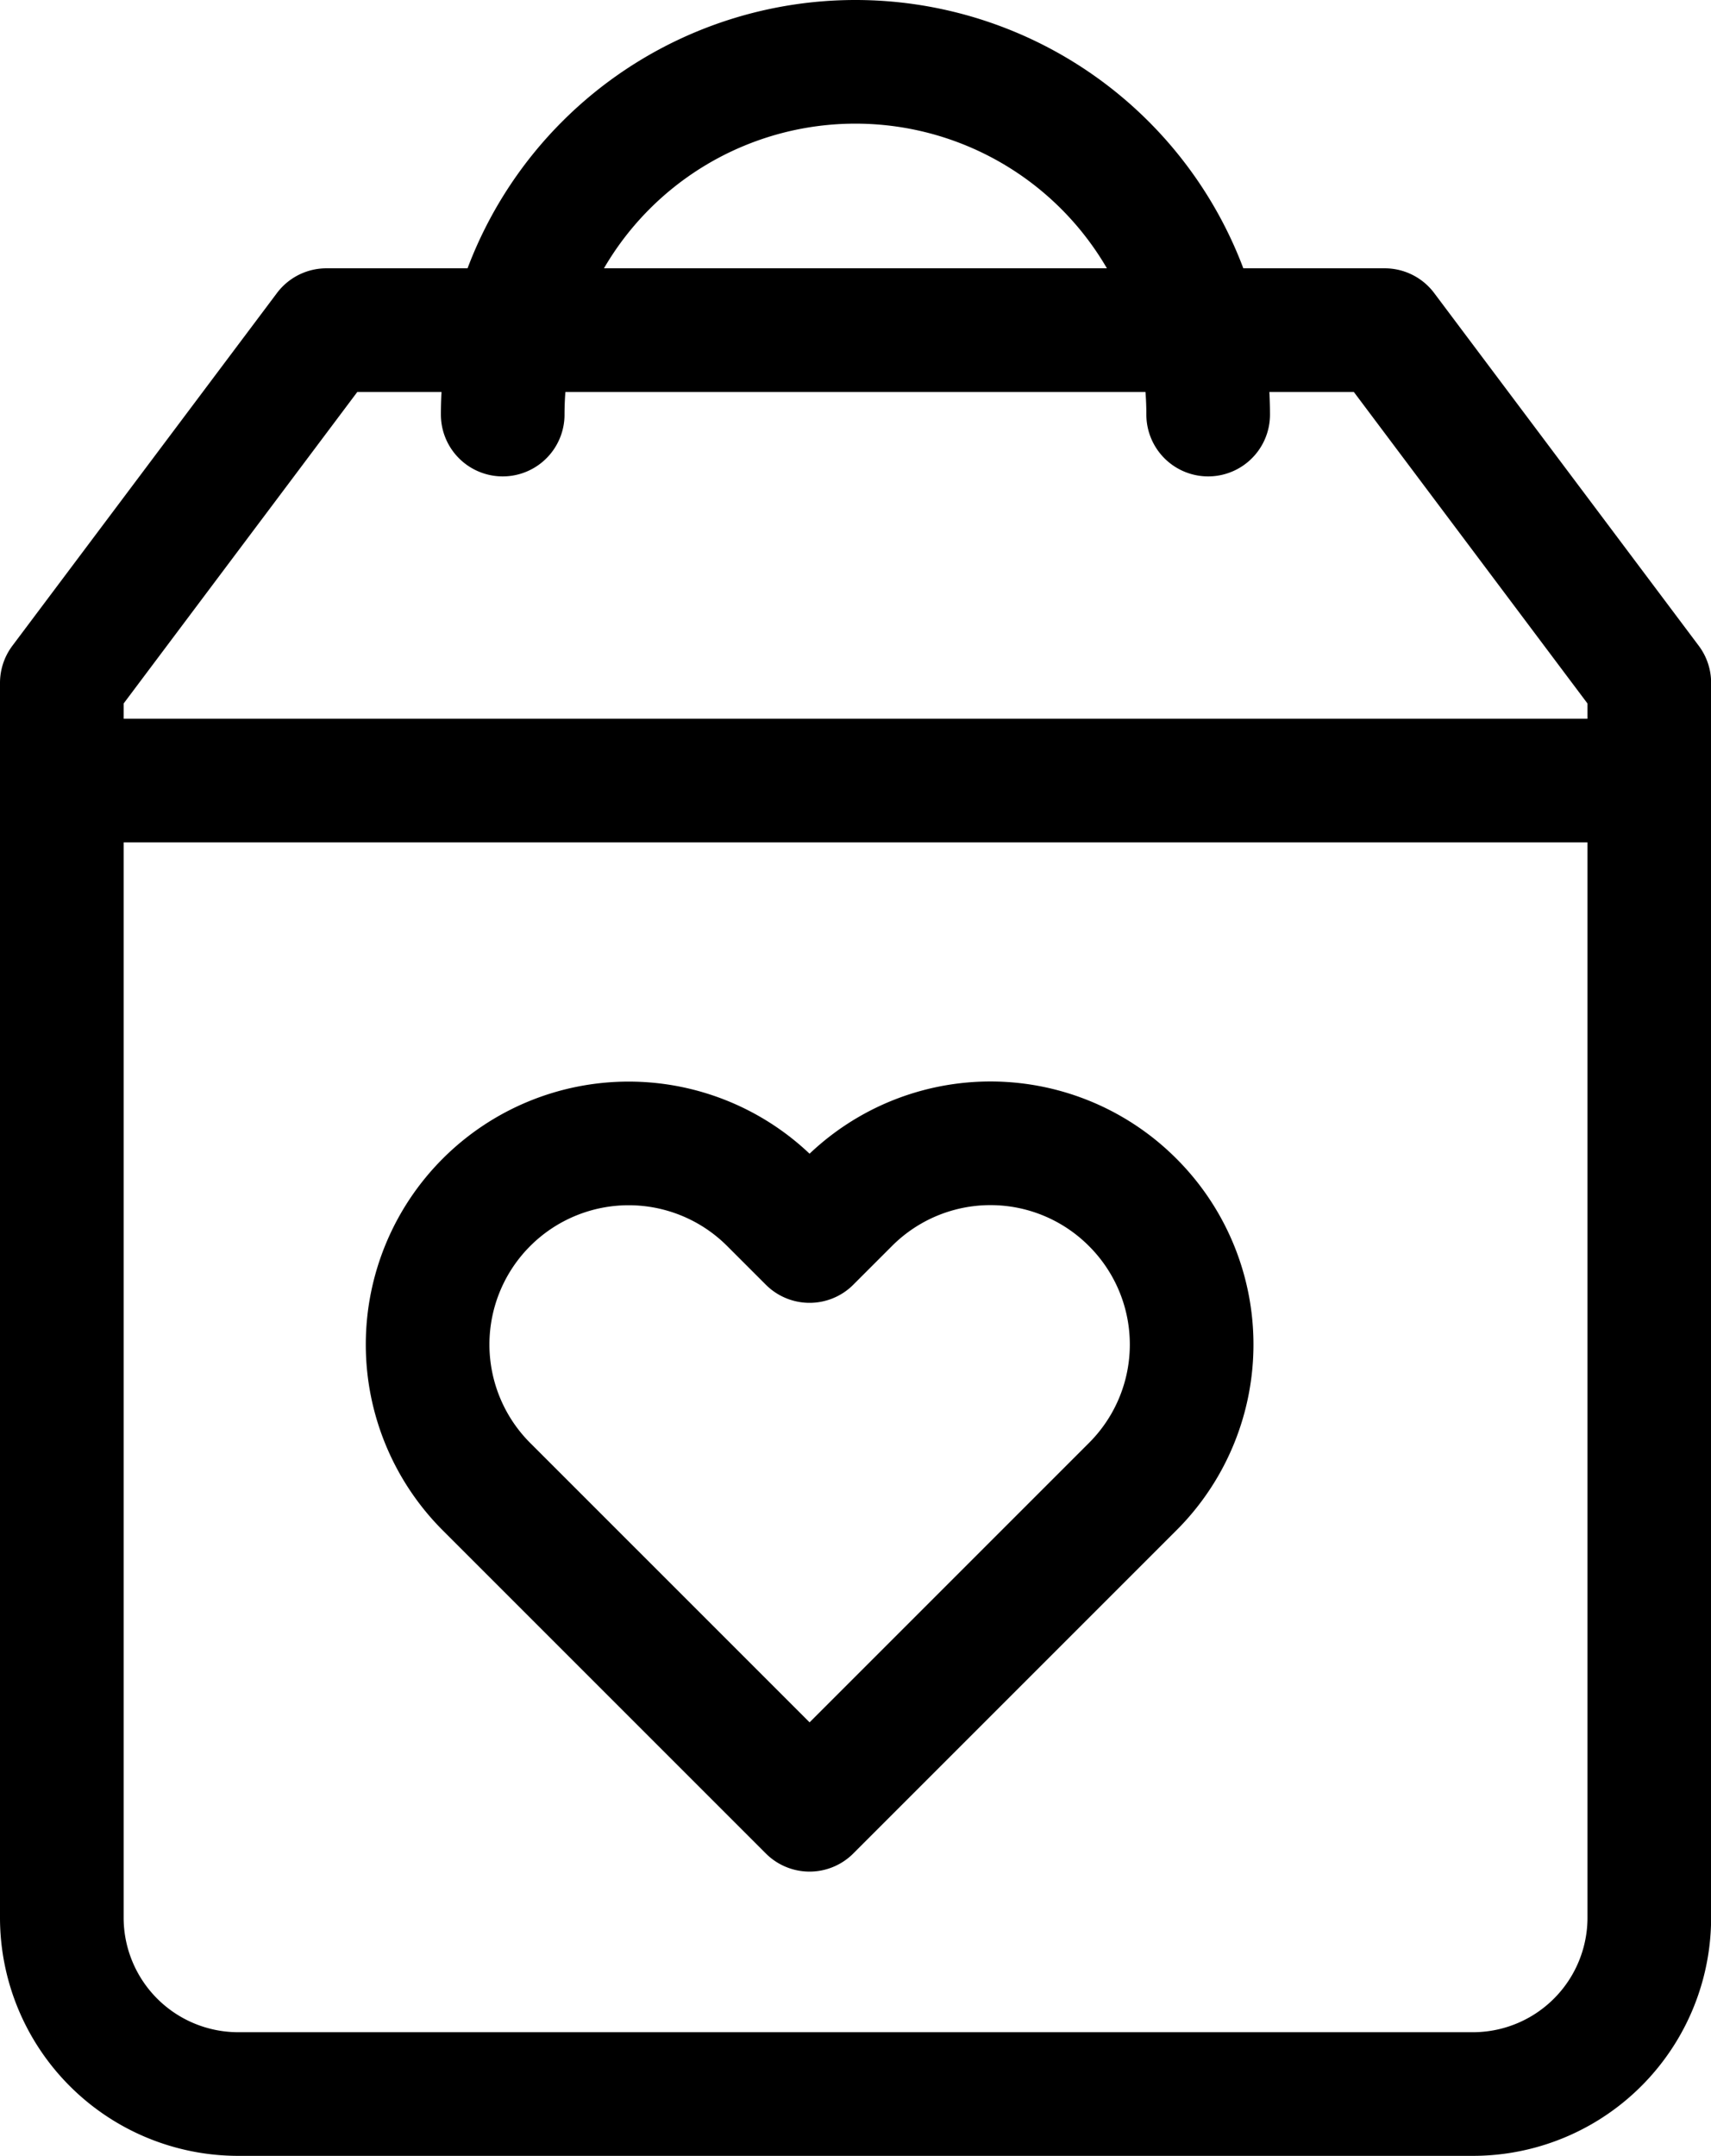
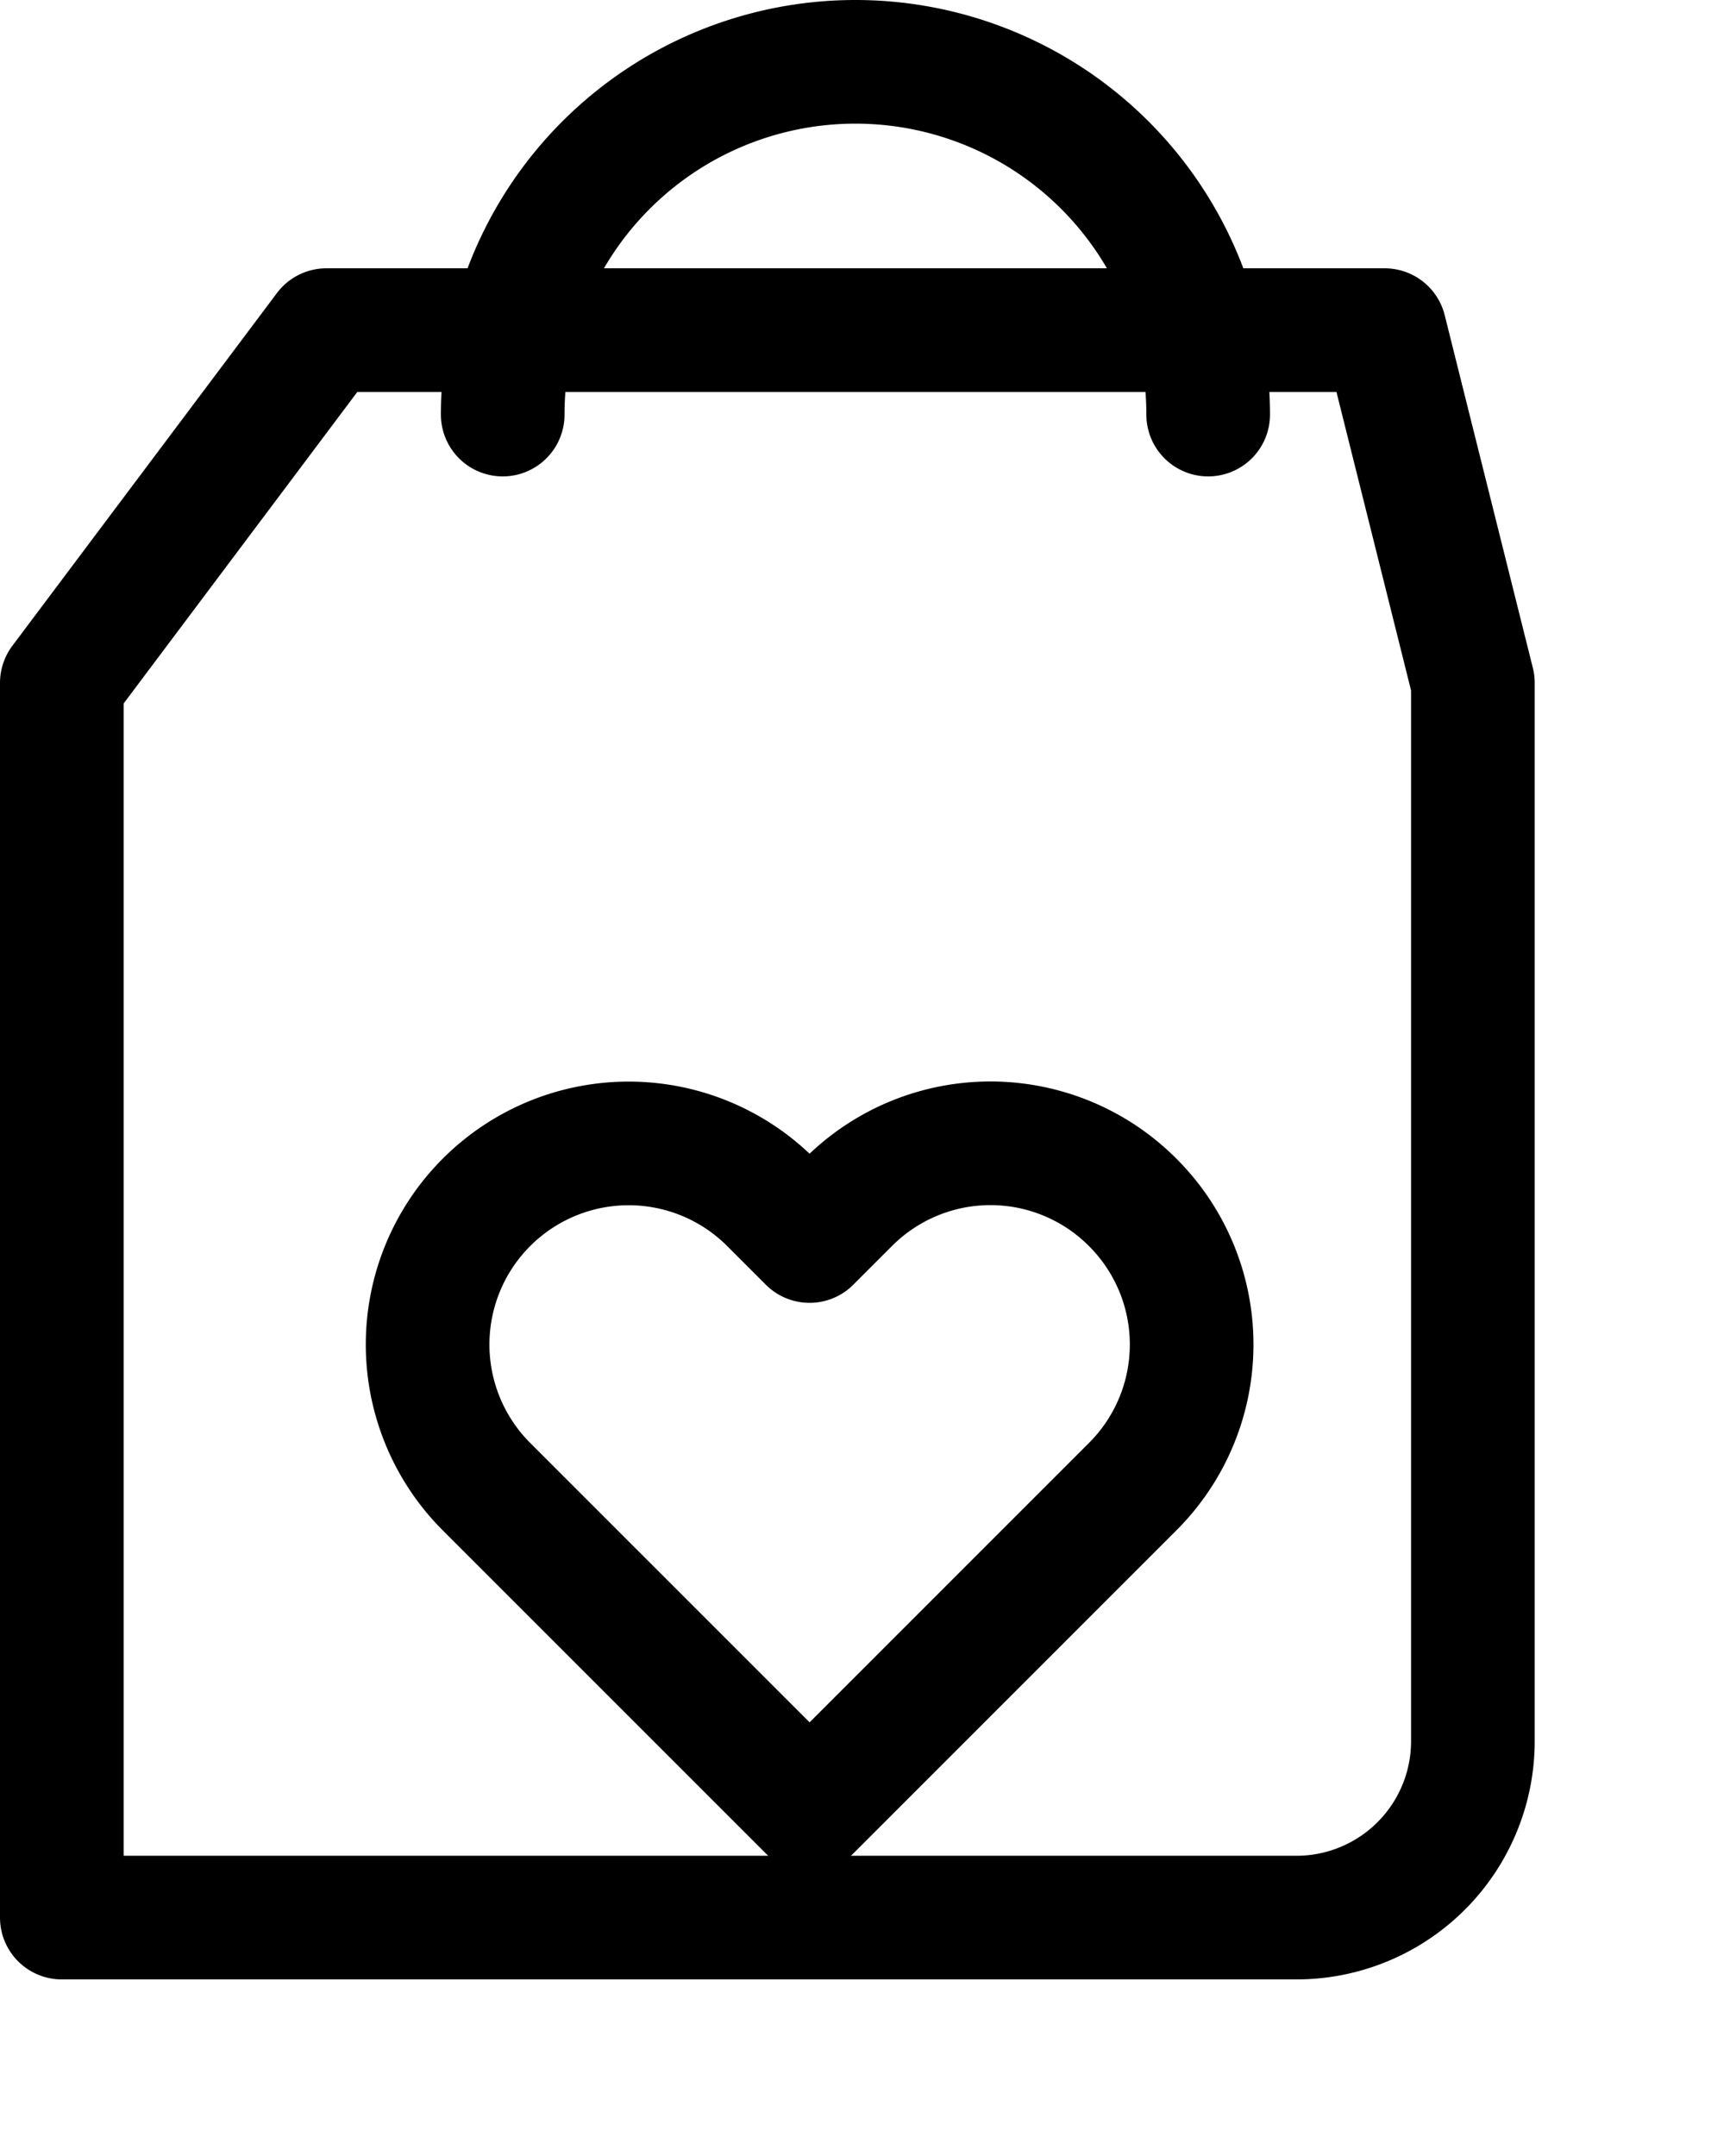
<svg xmlns="http://www.w3.org/2000/svg" width="13.839" height="17.436" viewBox="0 0 13.839 17.436">
  <g id="Component_9_1" data-name="Component 9 – 1" transform="translate(0.5 0.5)">
    <path id="heart" d="M7.246,3.474a1.624,1.624,0,0,0-2.3,0l-.313.313-.313-.313a1.625,1.625,0,1,0-2.3,2.3l.313.313,2.3,2.3,2.3-2.3.313-.313A1.624,1.624,0,0,0,7.246,3.474Z" transform="translate(1.415 5.75)" fill="none" stroke="#000" stroke-linecap="round" stroke-linejoin="round" stroke-width="1" />
    <g id="shopping-bag">
-       <path id="Path_3" data-name="Path 3" d="M5.14,2,3,4.853v9.986a1.427,1.427,0,0,0,1.427,1.427h9.986a1.427,1.427,0,0,0,1.427-1.427V4.853L13.7,2Z" transform="translate(-3 0.17)" fill="none" stroke="#000" stroke-linecap="round" stroke-linejoin="round" stroke-width="1" />
-       <line id="Line_3" data-name="Line 3" x2="12.839" transform="translate(0 5.813)" fill="none" stroke="#000" stroke-linecap="round" stroke-linejoin="round" stroke-width="1" />
+       <path id="Path_3" data-name="Path 3" d="M5.14,2,3,4.853v9.986h9.986a1.427,1.427,0,0,0,1.427-1.427V4.853L13.7,2Z" transform="translate(-3 0.17)" fill="none" stroke="#000" stroke-linecap="round" stroke-linejoin="round" stroke-width="1" />
      <path id="Path_4" data-name="Path 4" d="M13.706,12.853a2.853,2.853,0,1,0-5.706,0" transform="translate(-4.434 -10)" fill="none" stroke="#000" stroke-linecap="round" stroke-linejoin="round" stroke-width="1" />
    </g>
  </g>
</svg>